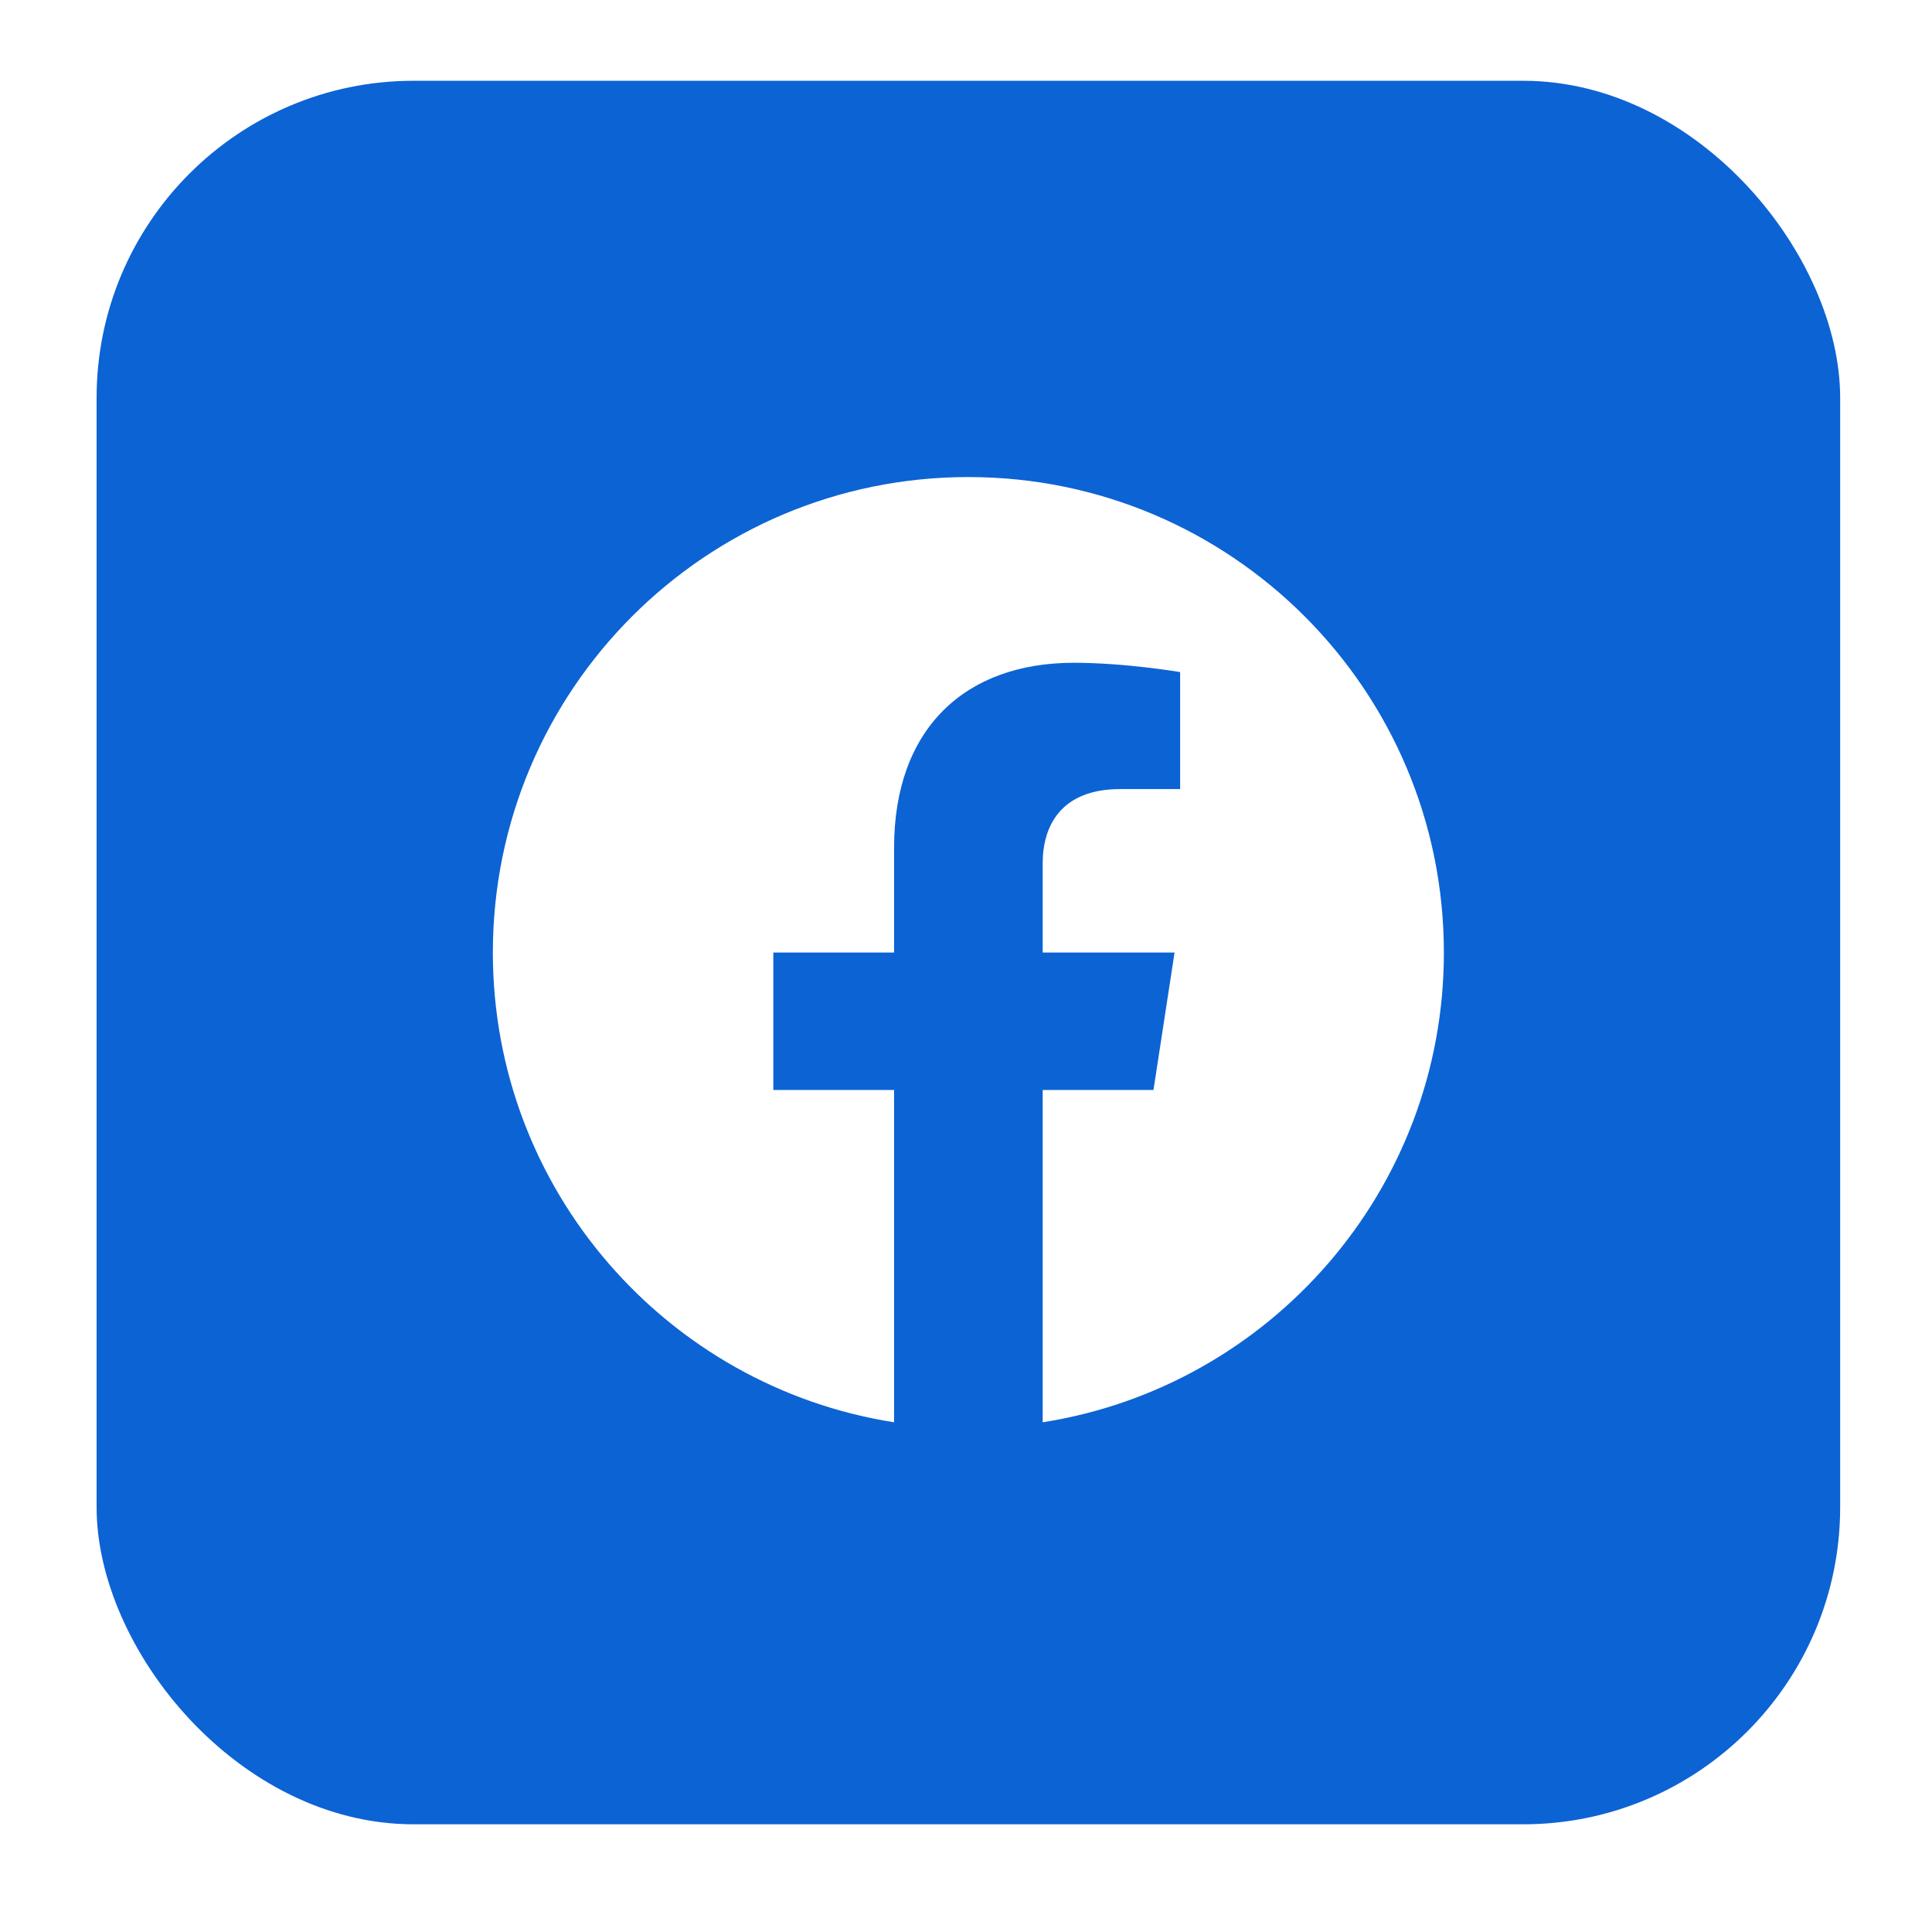
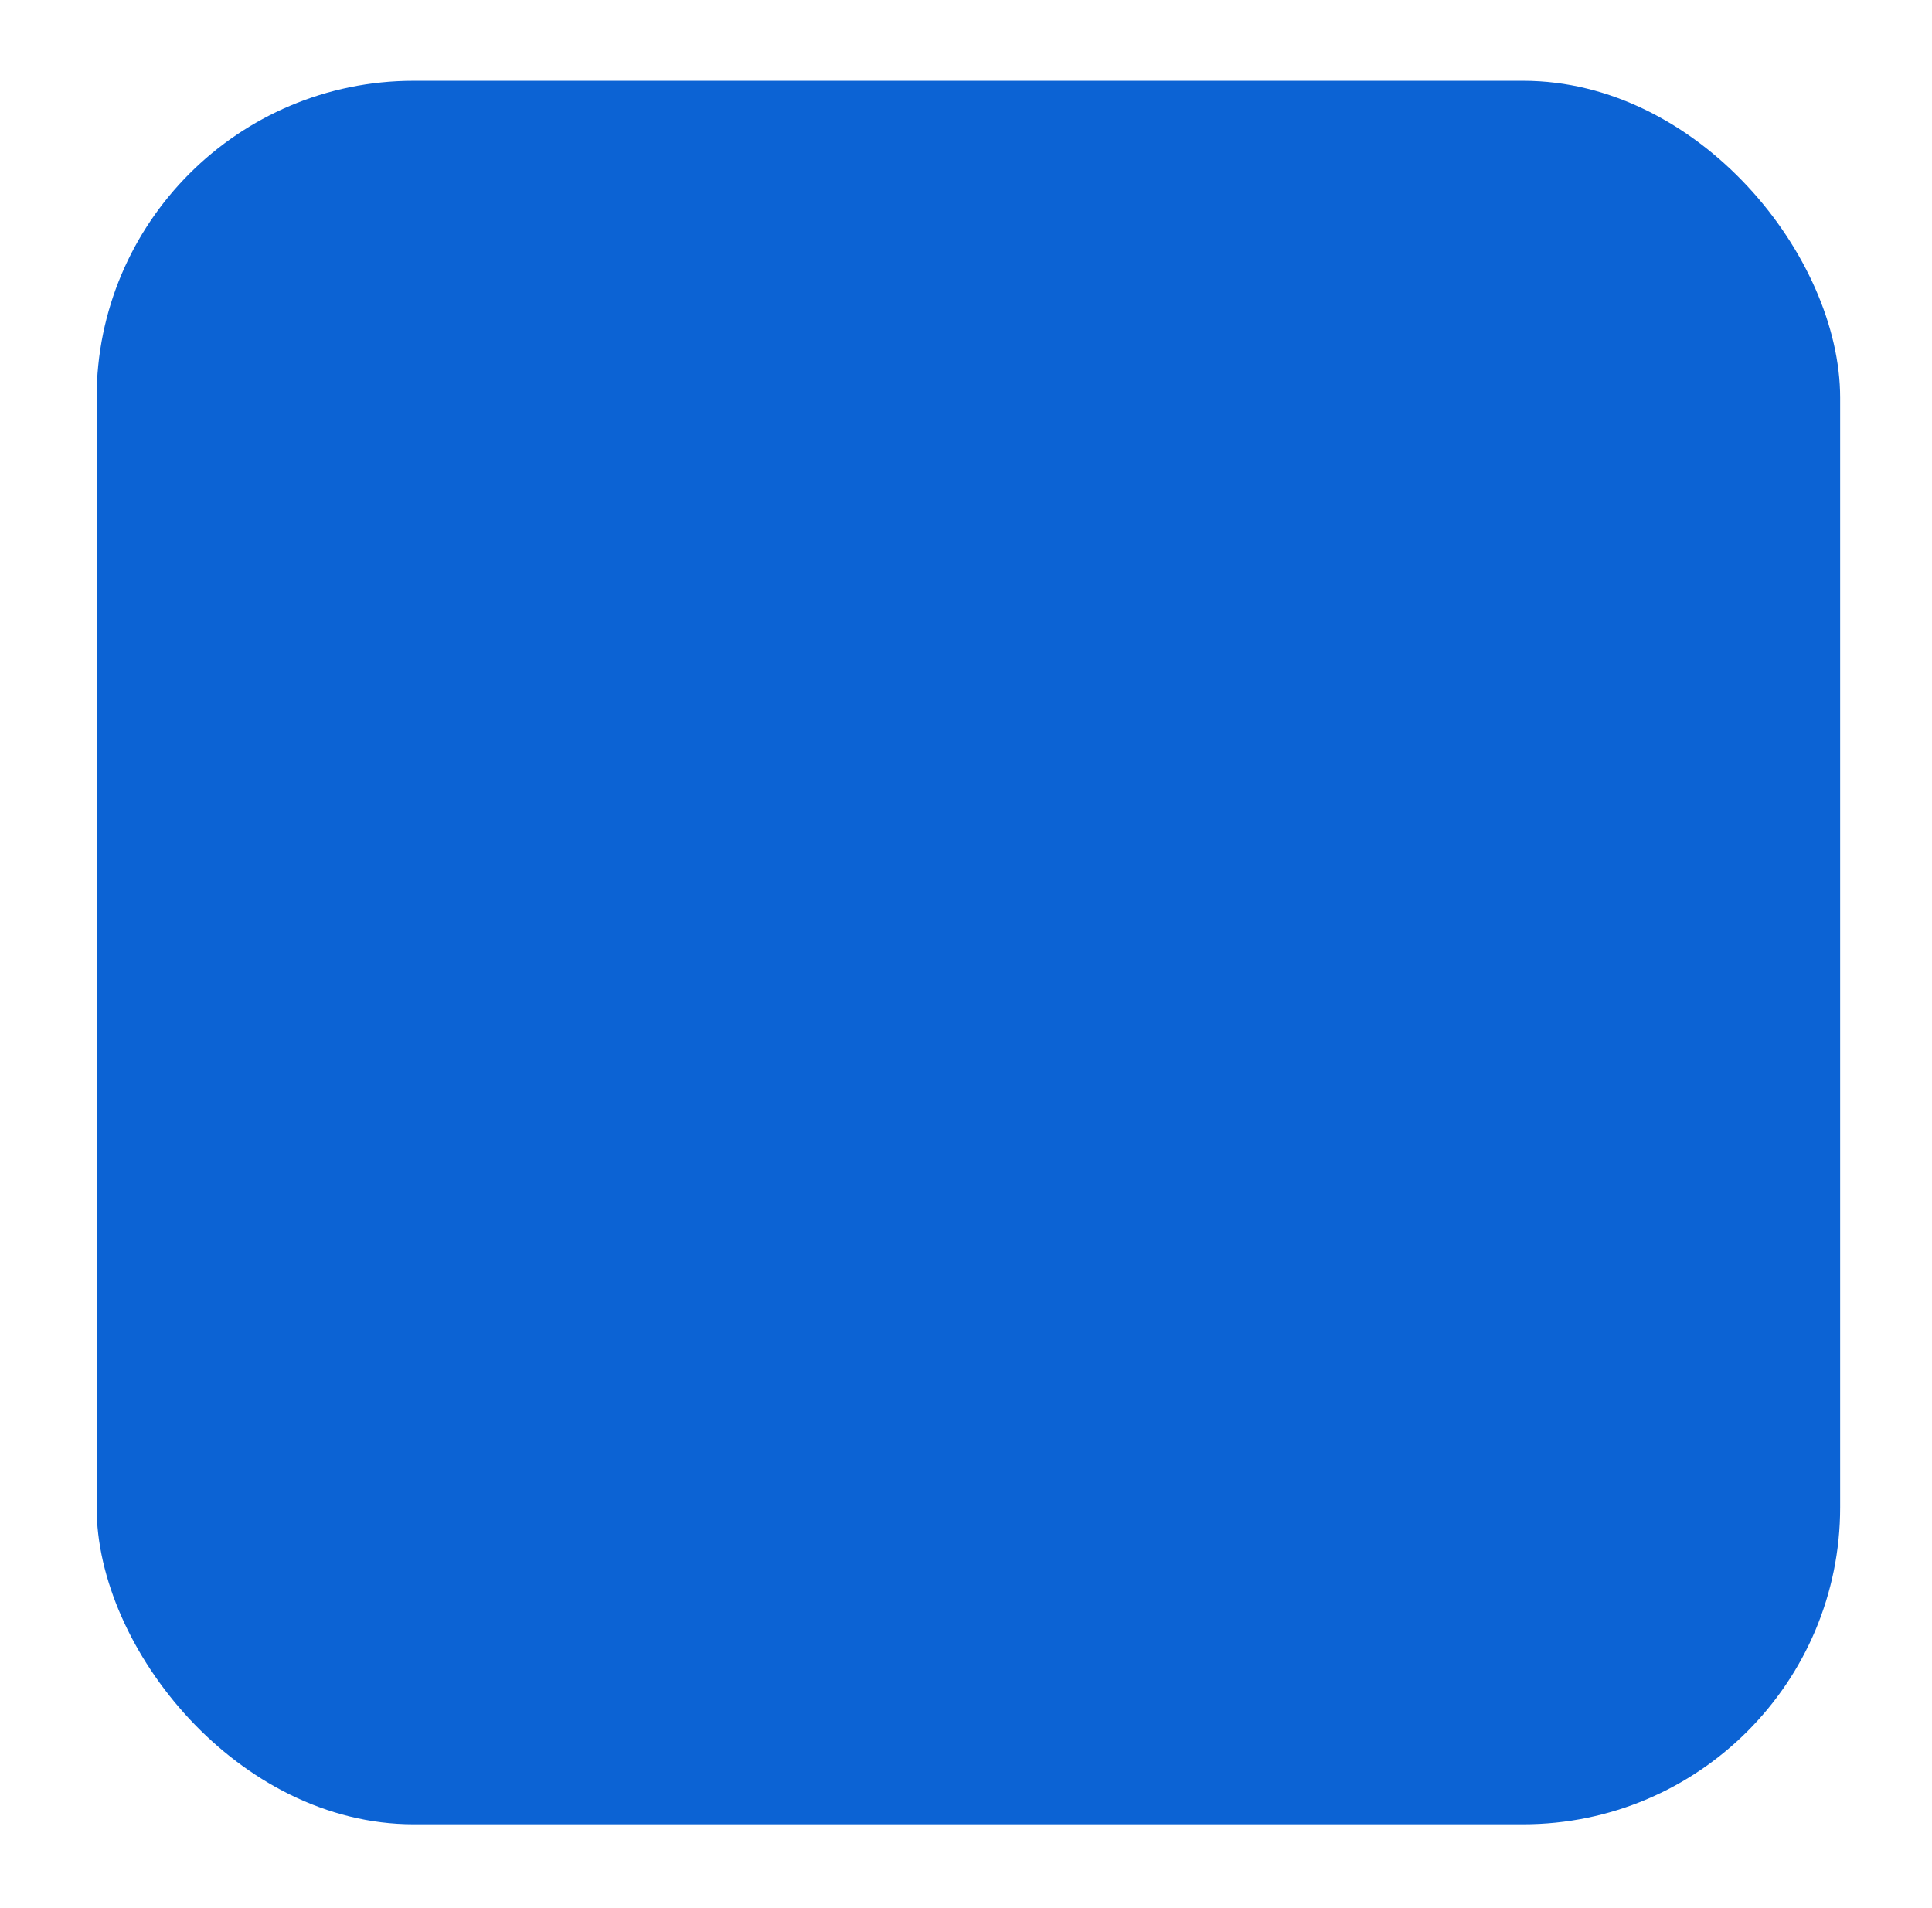
<svg xmlns="http://www.w3.org/2000/svg" width="80" height="79" viewBox="0 0 80 79" fill="none">
  <g filter="url(#filter0_d_2771_109683)">
    <rect x="4" y="1.704" width="72.197" height="72.197" rx="13.127" fill="#0C63D4" />
    <g clip-path="url(#clip0_2771_109683)">
-       <path d="M59.788 37.803C59.788 26.928 50.973 18.113 40.098 18.113C29.224 18.113 20.408 26.928 20.408 37.803C20.408 47.63 27.609 55.776 37.022 57.254V43.494H32.022V37.803H37.022V33.465C37.022 28.53 39.961 25.804 44.459 25.804C46.613 25.804 48.867 26.189 48.867 26.189V31.034H46.384C43.938 31.034 43.175 32.552 43.175 34.111V37.803H48.636L47.763 43.494H43.175V57.254C52.588 55.776 59.788 47.63 59.788 37.803Z" fill="white" />
+       <path d="M59.788 37.803C59.788 26.928 50.973 18.113 40.098 18.113C29.224 18.113 20.408 26.928 20.408 37.803C20.408 47.63 27.609 55.776 37.022 57.254V43.494H32.022V37.803H37.022V33.465C37.022 28.53 39.961 25.804 44.459 25.804C46.613 25.804 48.867 26.189 48.867 26.189V31.034H46.384C43.938 31.034 43.175 32.552 43.175 34.111V37.803L47.763 43.494H43.175V57.254C52.588 55.776 59.788 47.63 59.788 37.803Z" fill="white" />
    </g>
  </g>
  <defs>
    <filter id="filter0_d_2771_109683" x="0.718" y="0.063" width="78.761" height="78.761" filterUnits="userSpaceOnUse" color-interpolation-filters="sRGB">
      <feFlood flood-opacity="0" result="BackgroundImageFix" />
      <feColorMatrix in="SourceAlpha" type="matrix" values="0 0 0 0 0 0 0 0 0 0 0 0 0 0 0 0 0 0 127 0" result="hardAlpha" />
      <feOffset dy="1.641" />
      <feGaussianBlur stdDeviation="1.641" />
      <feColorMatrix type="matrix" values="0 0 0 0 0.063 0 0 0 0 0.094 0 0 0 0 0.157 0 0 0 0.05 0" />
      <feBlend mode="normal" in2="BackgroundImageFix" result="effect1_dropShadow_2771_109683" />
      <feBlend mode="normal" in="SourceGraphic" in2="effect1_dropShadow_2771_109683" result="shape" />
    </filter>
    <clipPath id="clip0_2771_109683">
-       <rect width="39.38" height="39.38" fill="white" transform="translate(20.408 18.113)" />
-     </clipPath>
+       </clipPath>
  </defs>
</svg>